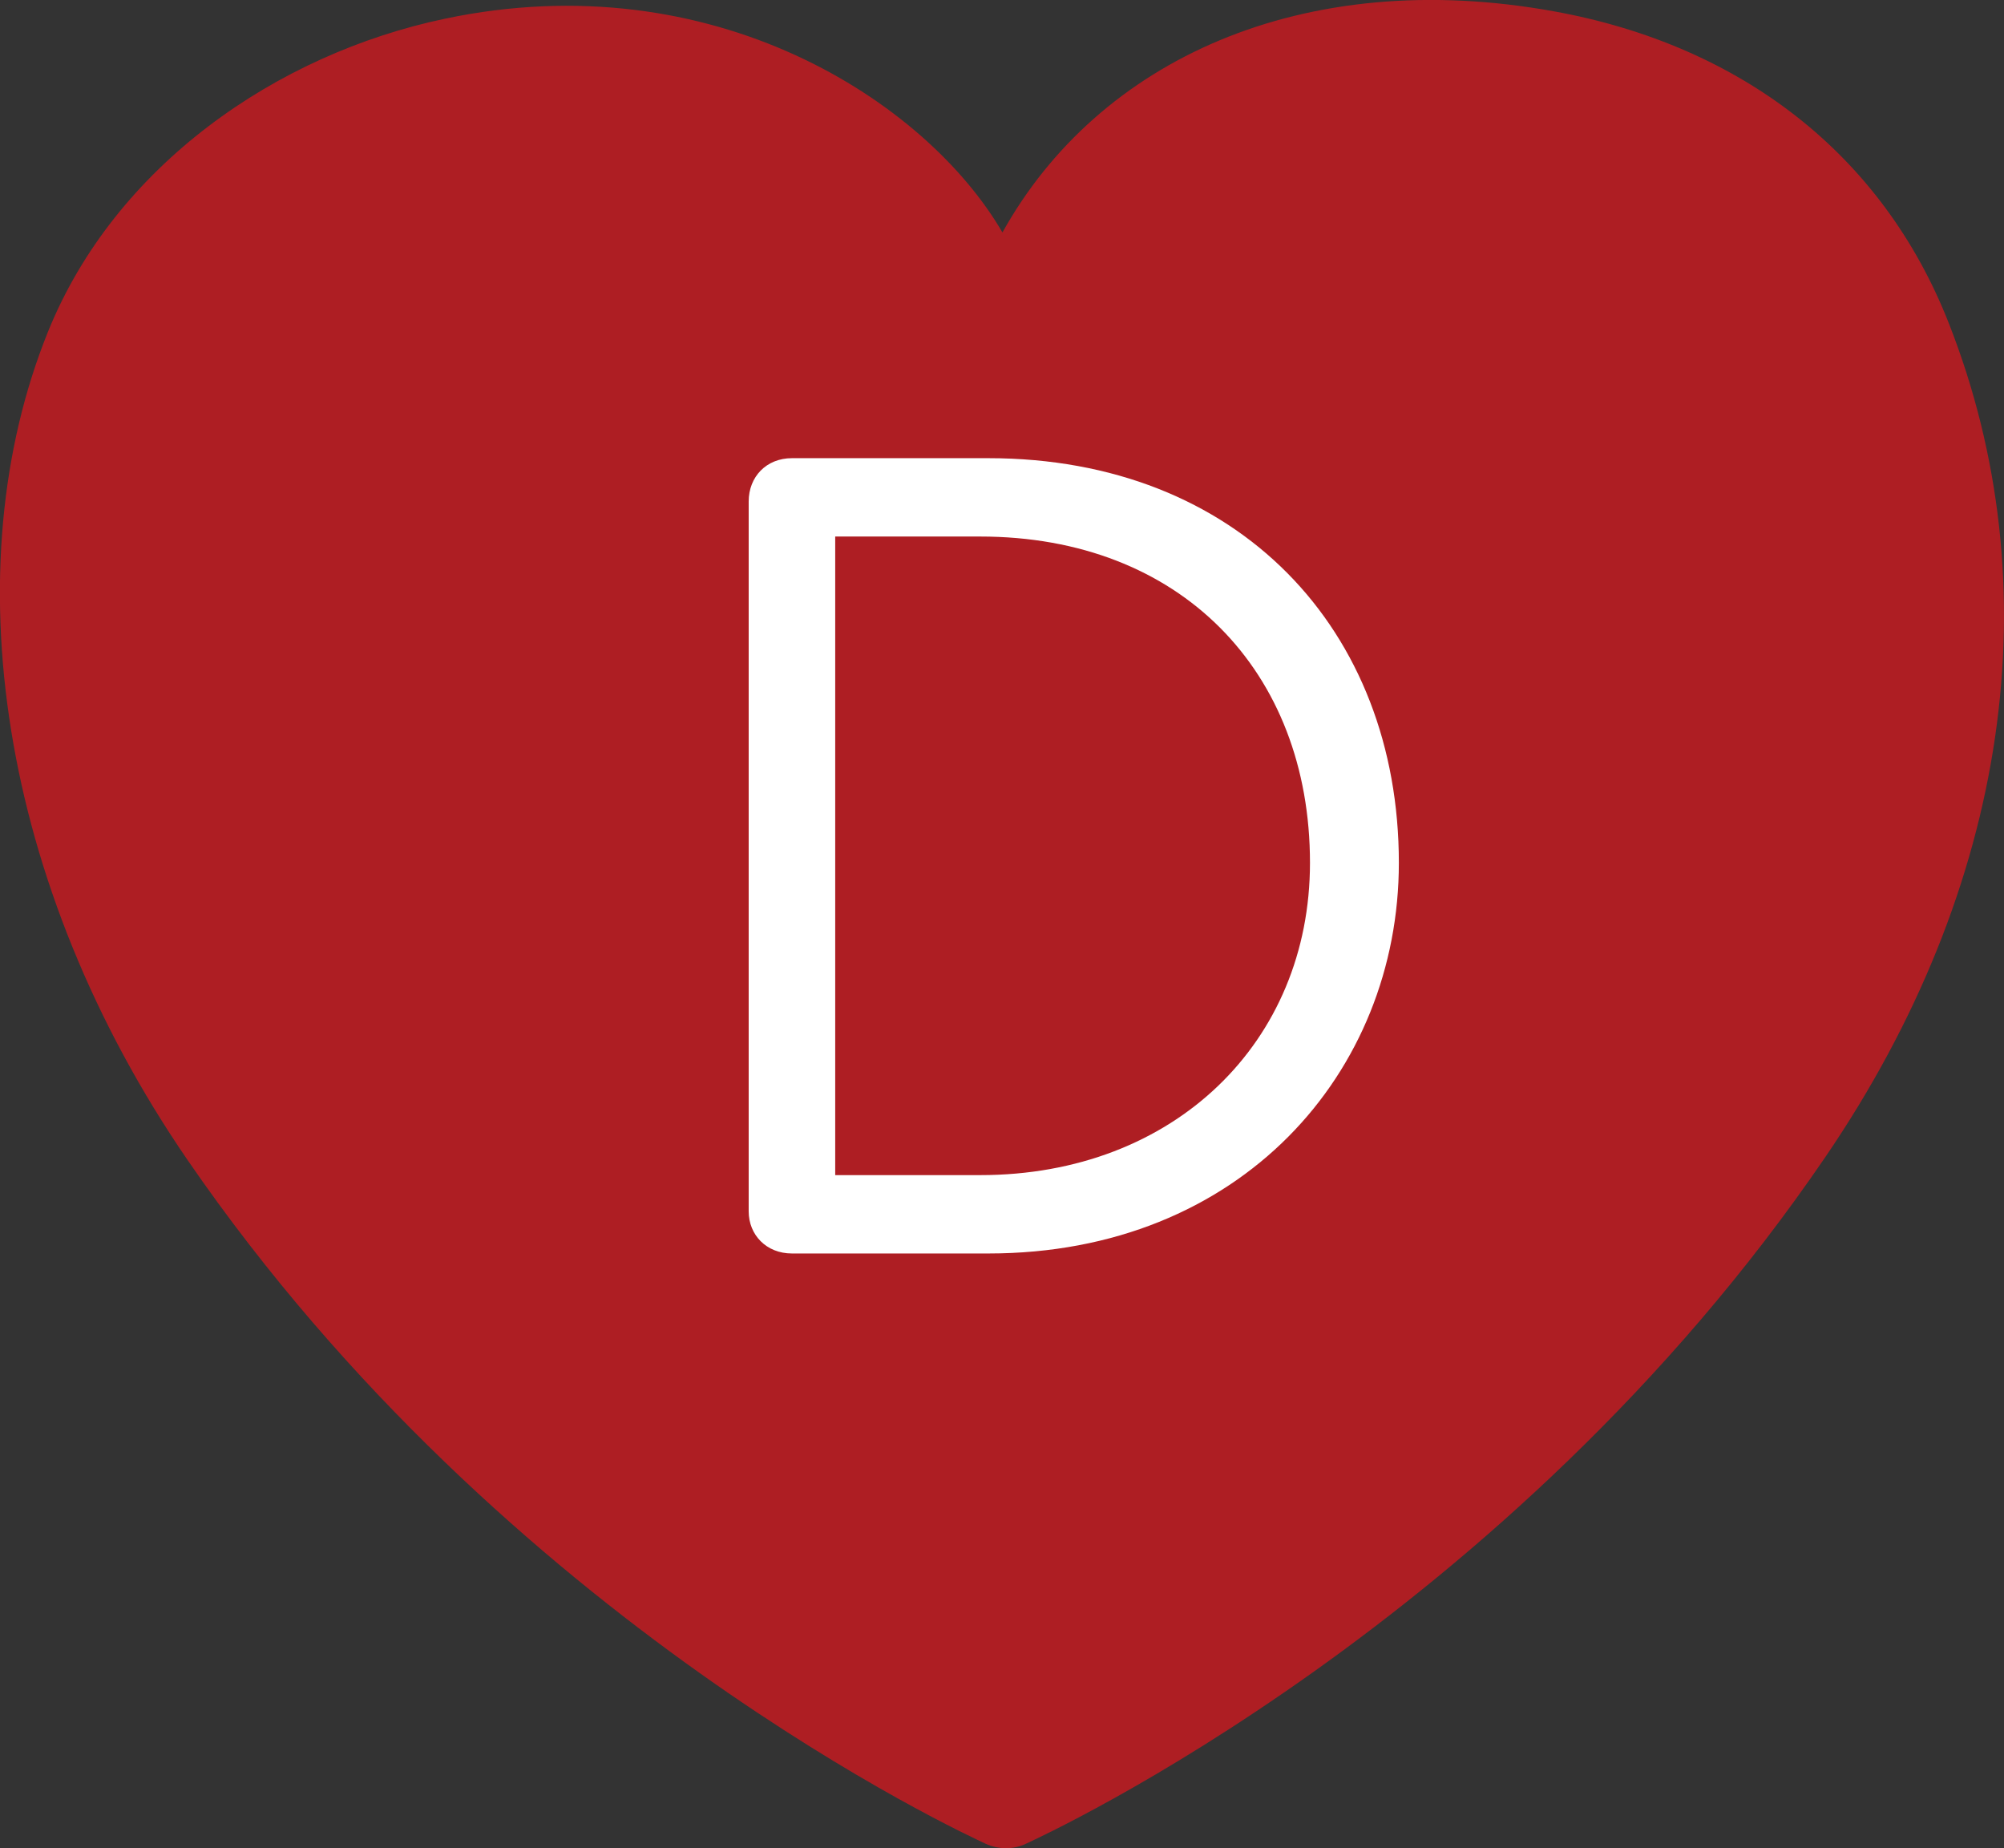
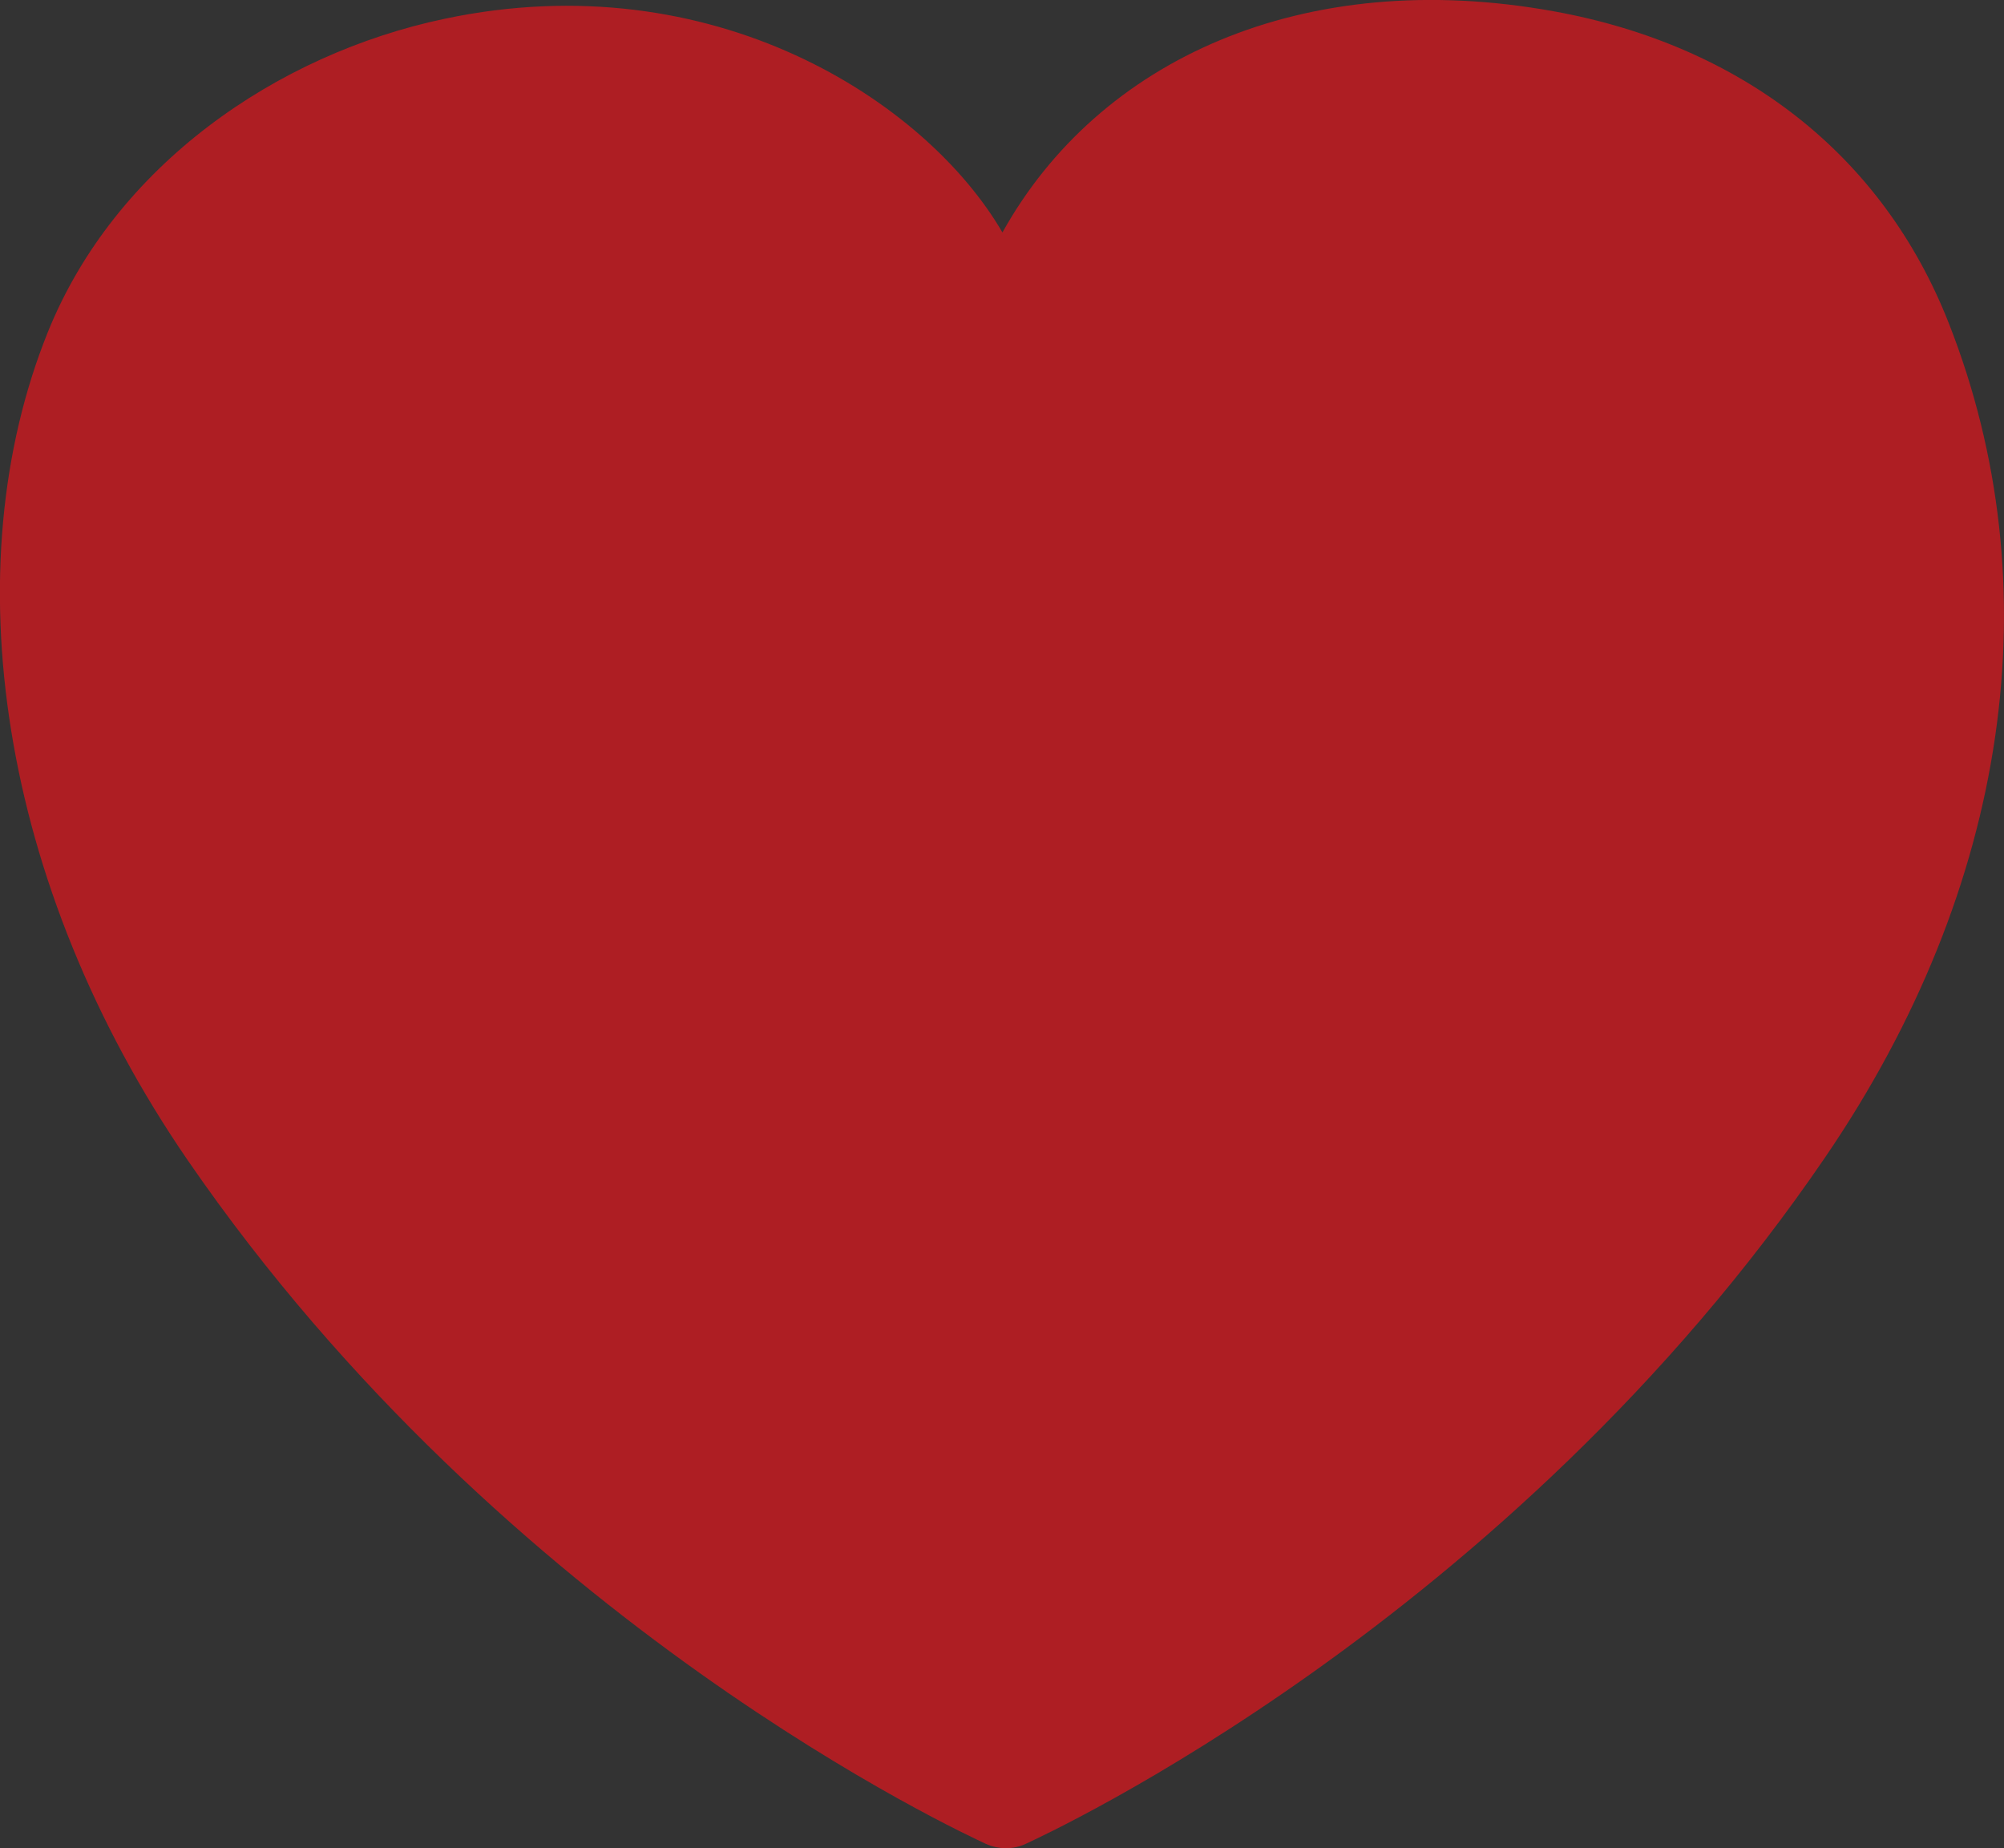
<svg xmlns="http://www.w3.org/2000/svg" id="_レイヤー_2" data-name="レイヤー 2" viewBox="0 0 68.55 63.21">
  <rect x="0" y="0" width="68.55" height="63.21" fill="#333333" stroke="none" />
  <defs>
    <style>
      .cls-1 {
        fill: #ae1e23;
      }

      .cls-2 {
        fill: #fff;
      }
    </style>
  </defs>
  <g id="_価格" data-name="価格">
    <path class="cls-1" d="M66.66,11.05c-2.27-5.78-7.11-9.5-13.49-10.66-8.6-1.56-15.6,1.66-18.88,7.56C31.68,3.46,24.38-1.29,15.22.64,9.45,1.85,3.93,5.68,1.64,11.35-1.6,19.37-.07,30.23,6.42,39.68c10.92,15.88,26.66,23.08,27.3,23.38.22.1.46.15.69.15s.48-.05.7-.16c.64-.3,16.47-7.55,27.33-23.48,6.31-9.25,7.76-19.52,4.22-28.52Z" />
-     <path class="cls-2" d="M25.61,41.43v-24.28c0-.84.6-1.48,1.48-1.48h6.72c8.56,0,14.04,5.88,14.04,13.84,0,7.16-5.4,13.36-14.04,13.36h-6.72c-.88,0-1.48-.64-1.48-1.44ZM33.53,40.19c6.64,0,11.28-4.56,11.28-10.68,0-6.56-4.44-11.16-11.28-11.16h-4.96v21.84h4.96Z" />
  </g>
</svg>